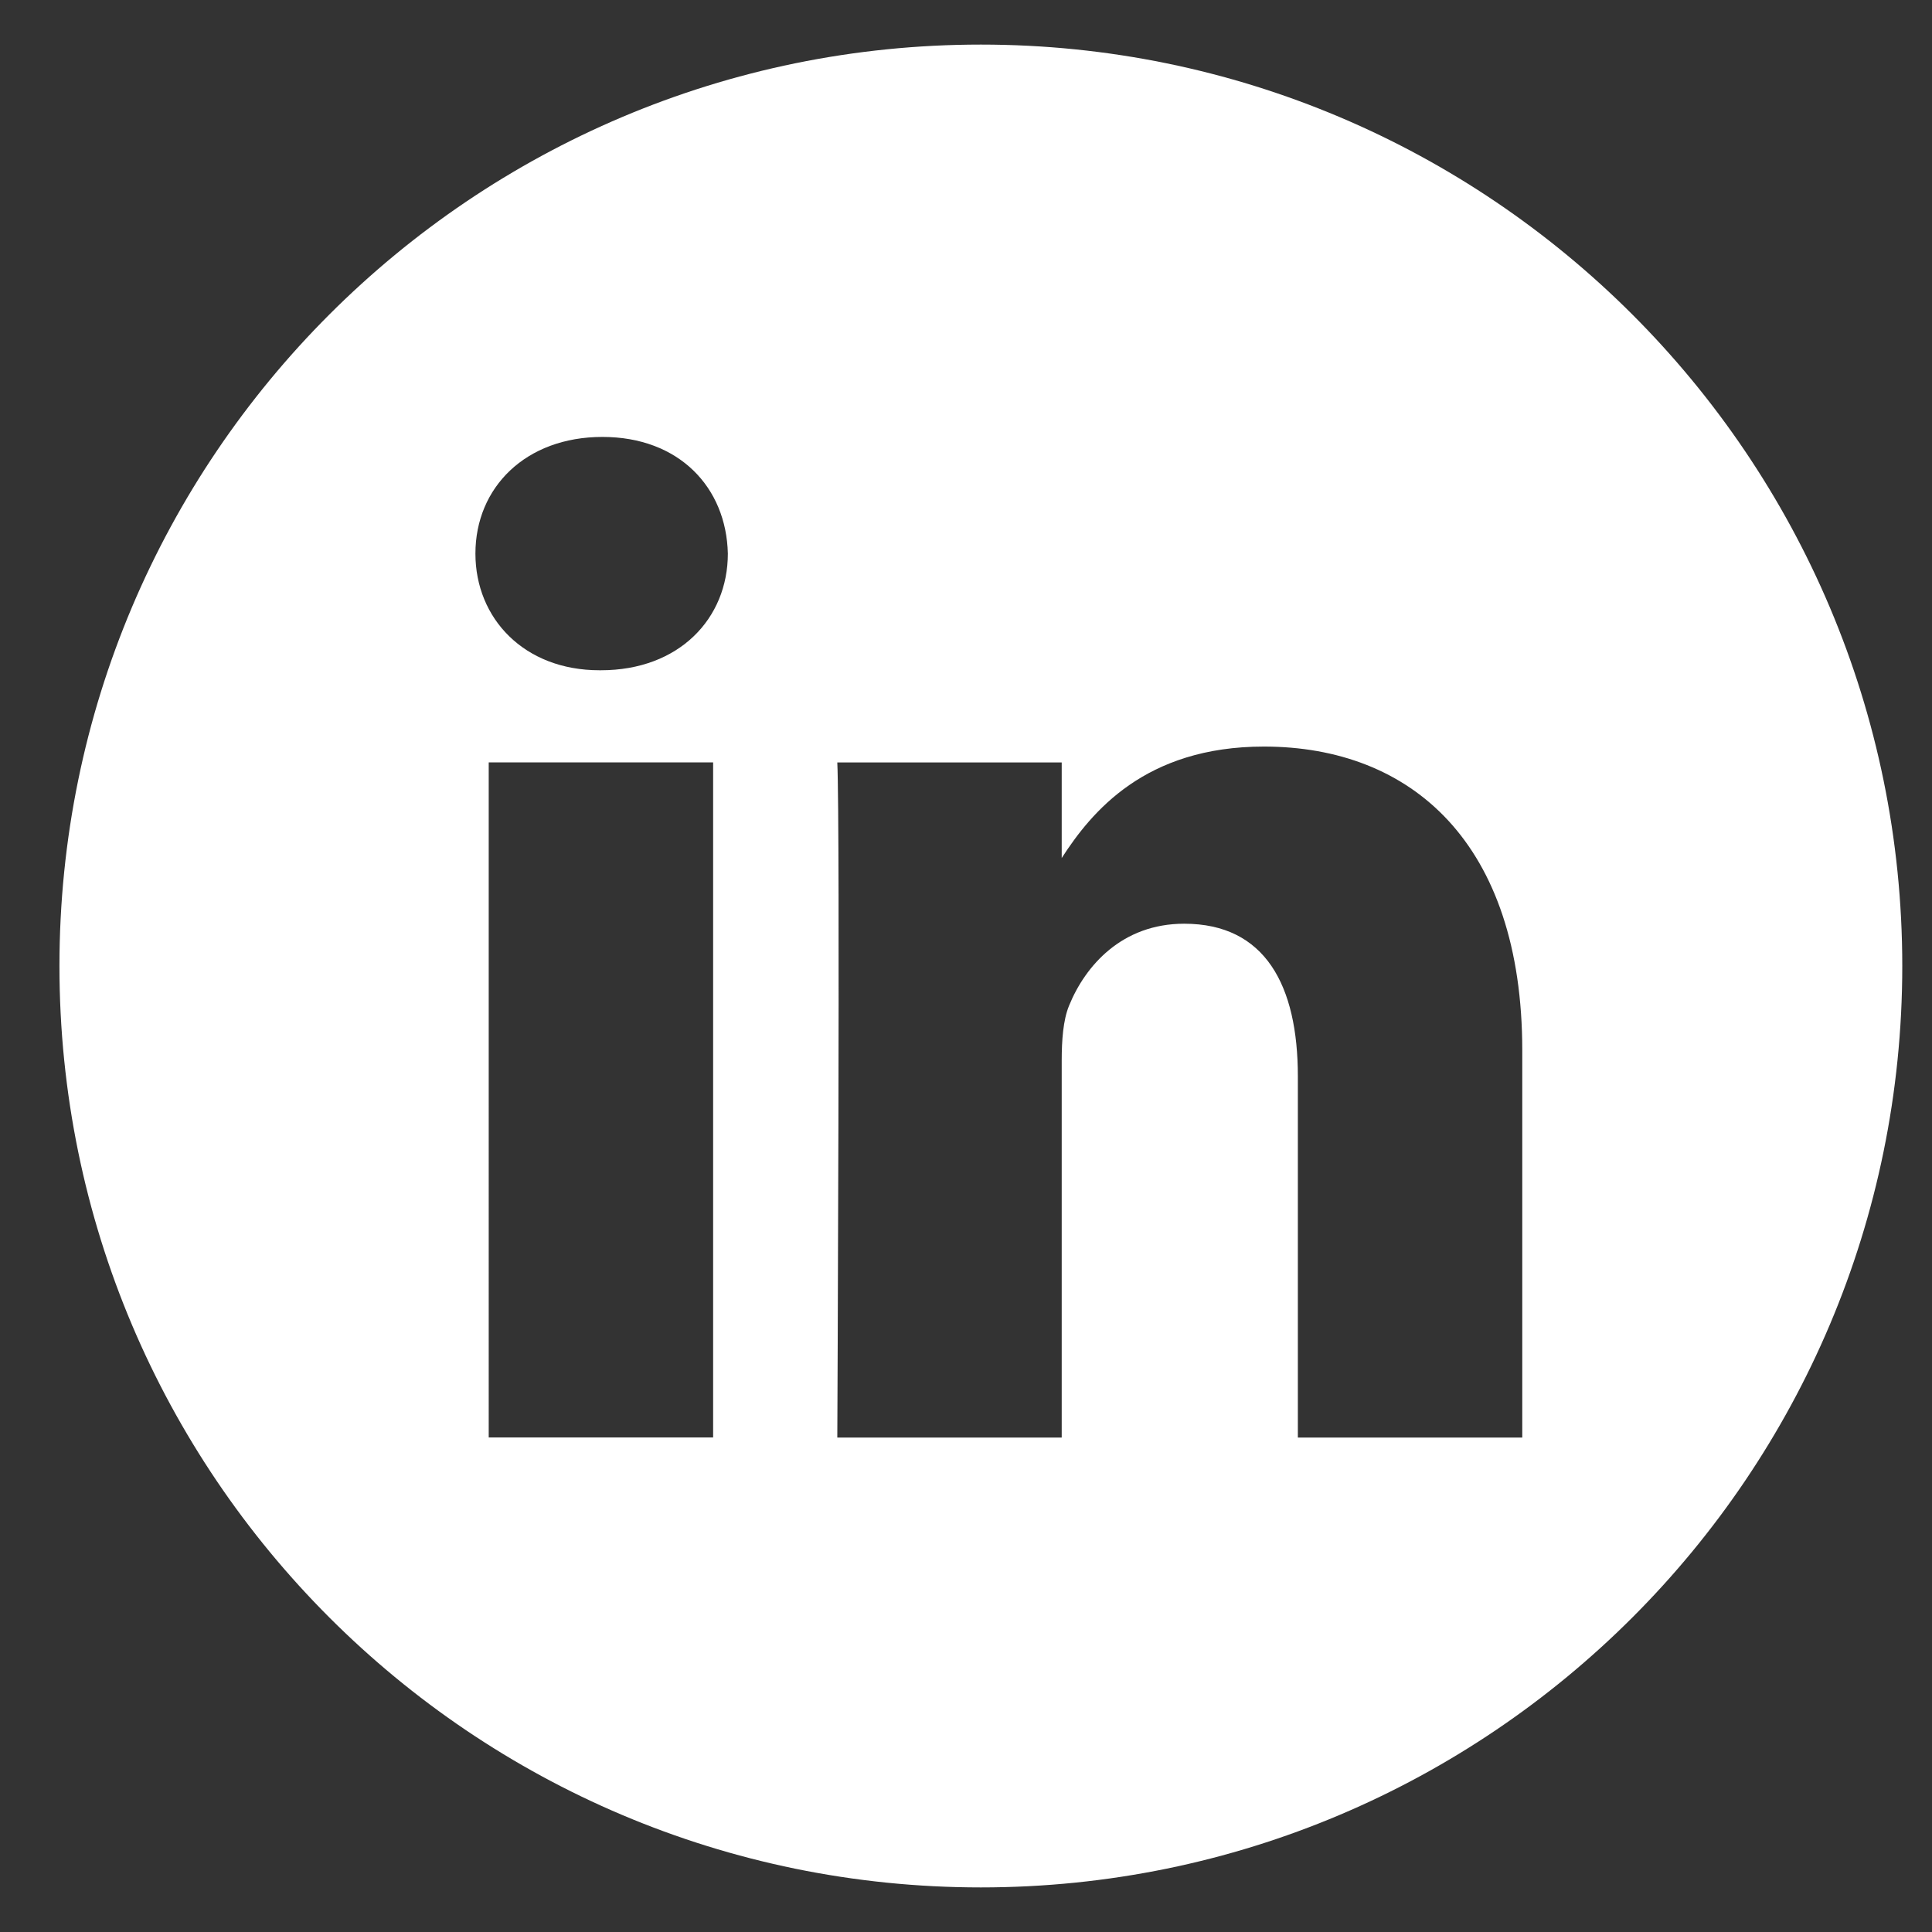
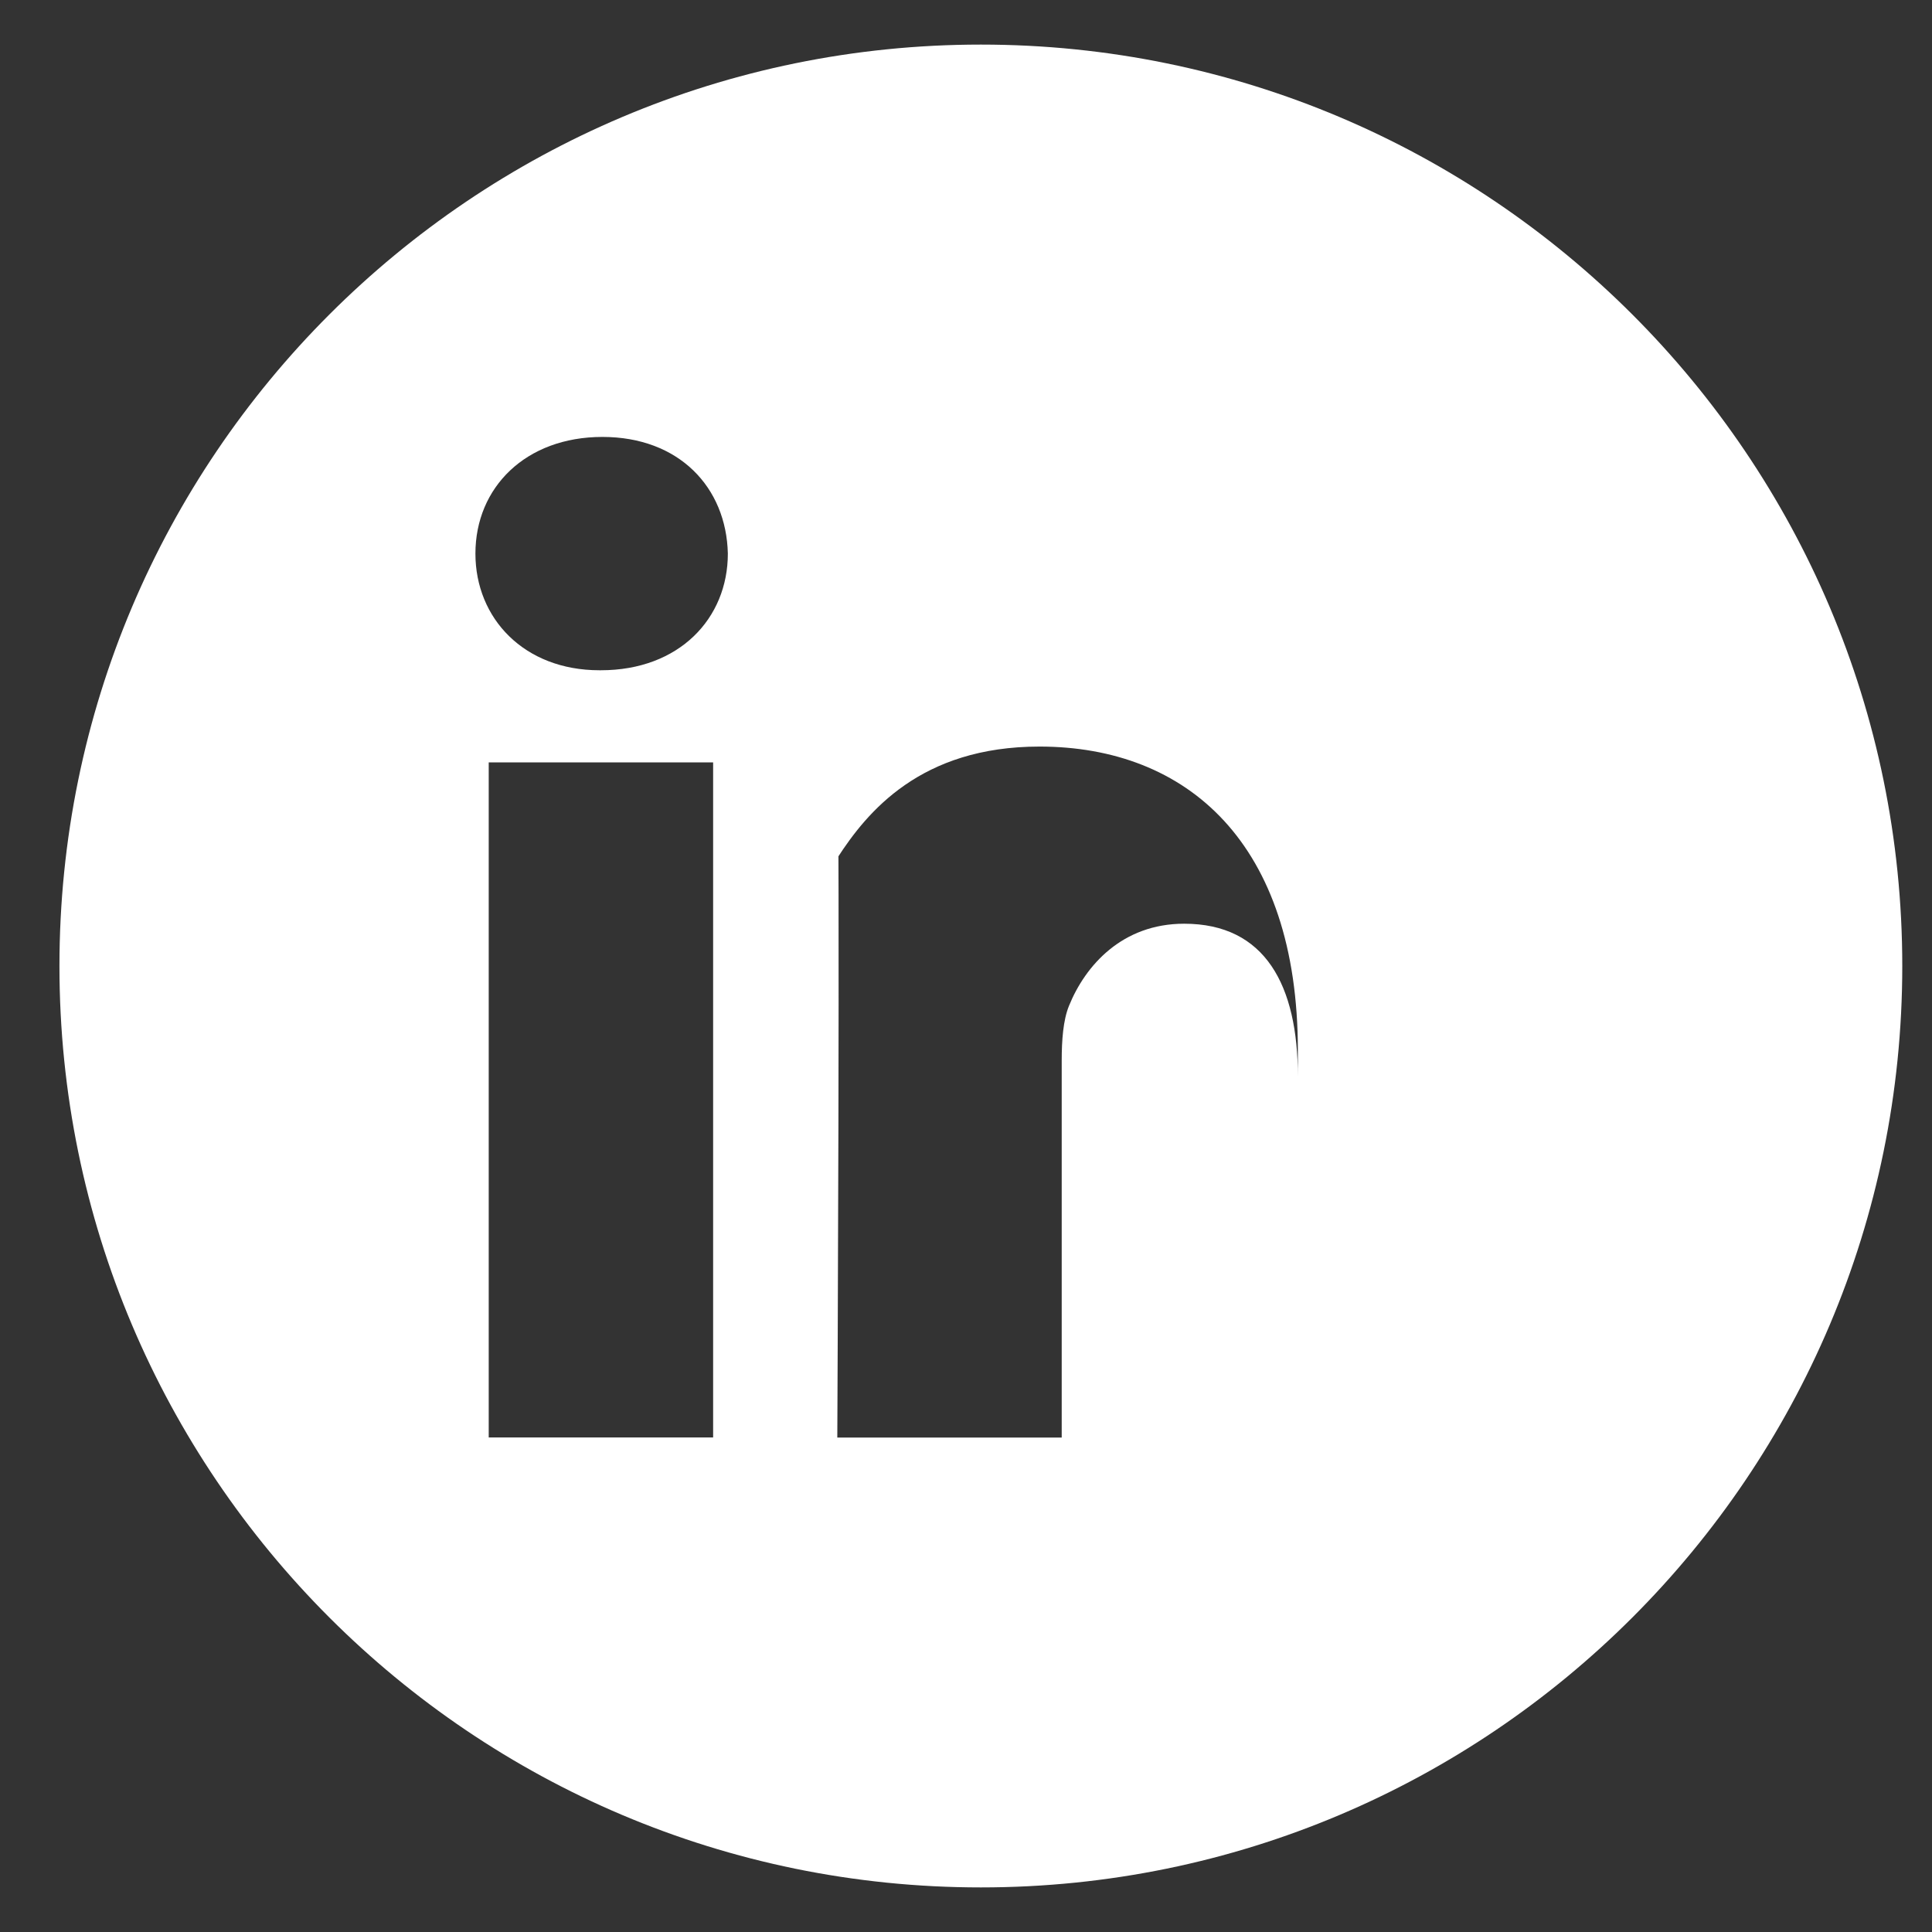
<svg xmlns="http://www.w3.org/2000/svg" width="26" height="26" fill="none">
  <rect width="100%" height="100%" fill="#333333" stroke="none" />
-   <path d="M13.2.6C6.353.6.8 6.153.8 13s5.553 12.4 12.4 12.4S25.6 19.847 25.6 13 20.047.6 13.2.6ZM9.597 19.345h-3.02V10.26h3.02v9.085ZM8.087 9.02h-.02c-1.013 0-1.669-.697-1.669-1.57 0-.89.676-1.57 1.709-1.57s1.668.68 1.688 1.57c0 .873-.655 1.57-1.708 1.57Zm12.399 10.326h-3.02v-4.86c0-1.222-.437-2.055-1.53-2.055-.834 0-1.33.562-1.55 1.105-.079.194-.098.465-.098.737v5.073h-3.02s.04-8.233 0-9.085h3.02v1.286c.4-.619 1.119-1.5 2.721-1.5 1.987 0 3.477 1.3 3.477 4.09v5.21Z" fill="#fff" />
+   <path d="M13.2.6C6.353.6.8 6.153.8 13s5.553 12.4 12.4 12.4S25.6 19.847 25.6 13 20.047.6 13.2.6ZM9.597 19.345h-3.02V10.26h3.02v9.085ZM8.087 9.02h-.02c-1.013 0-1.669-.697-1.669-1.57 0-.89.676-1.57 1.709-1.57s1.668.68 1.688 1.57c0 .873-.655 1.57-1.708 1.57Zm12.399 10.326h-3.02v-4.86c0-1.222-.437-2.055-1.53-2.055-.834 0-1.33.562-1.55 1.105-.079.194-.098.465-.098.737v5.073h-3.02s.04-8.233 0-9.085v1.286c.4-.619 1.119-1.5 2.721-1.5 1.987 0 3.477 1.3 3.477 4.09v5.21Z" fill="#fff" />
</svg>